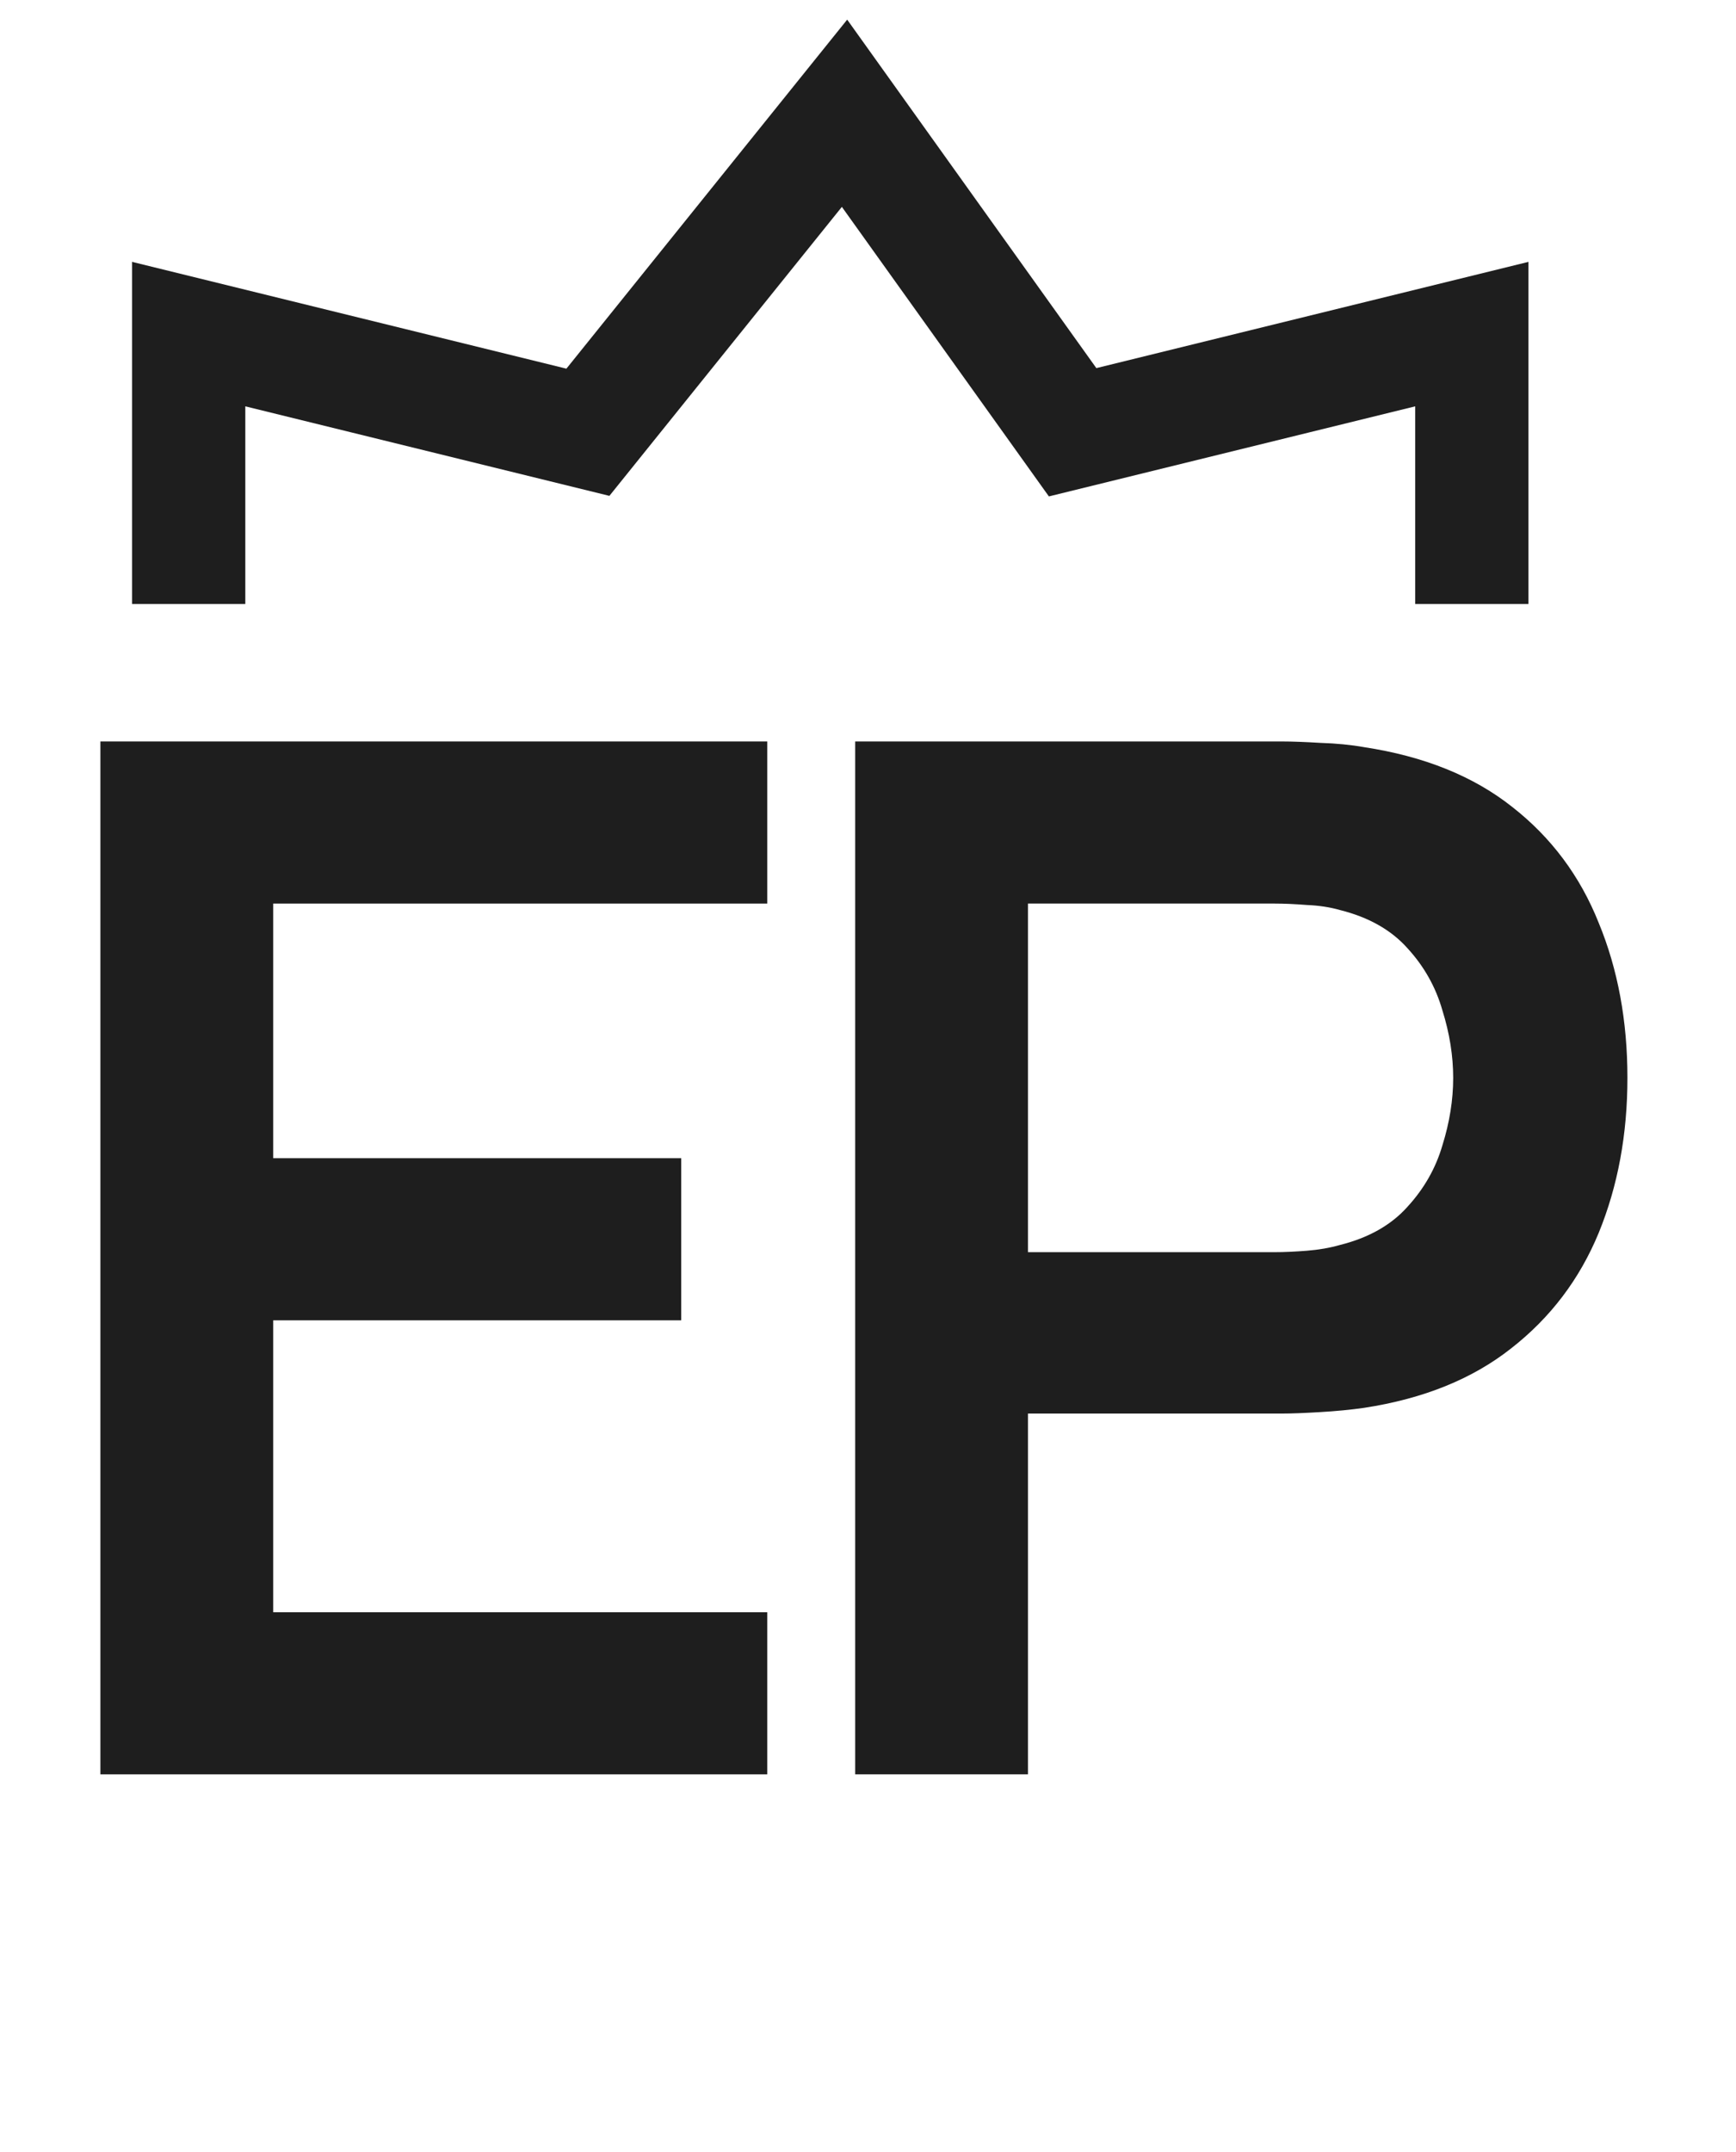
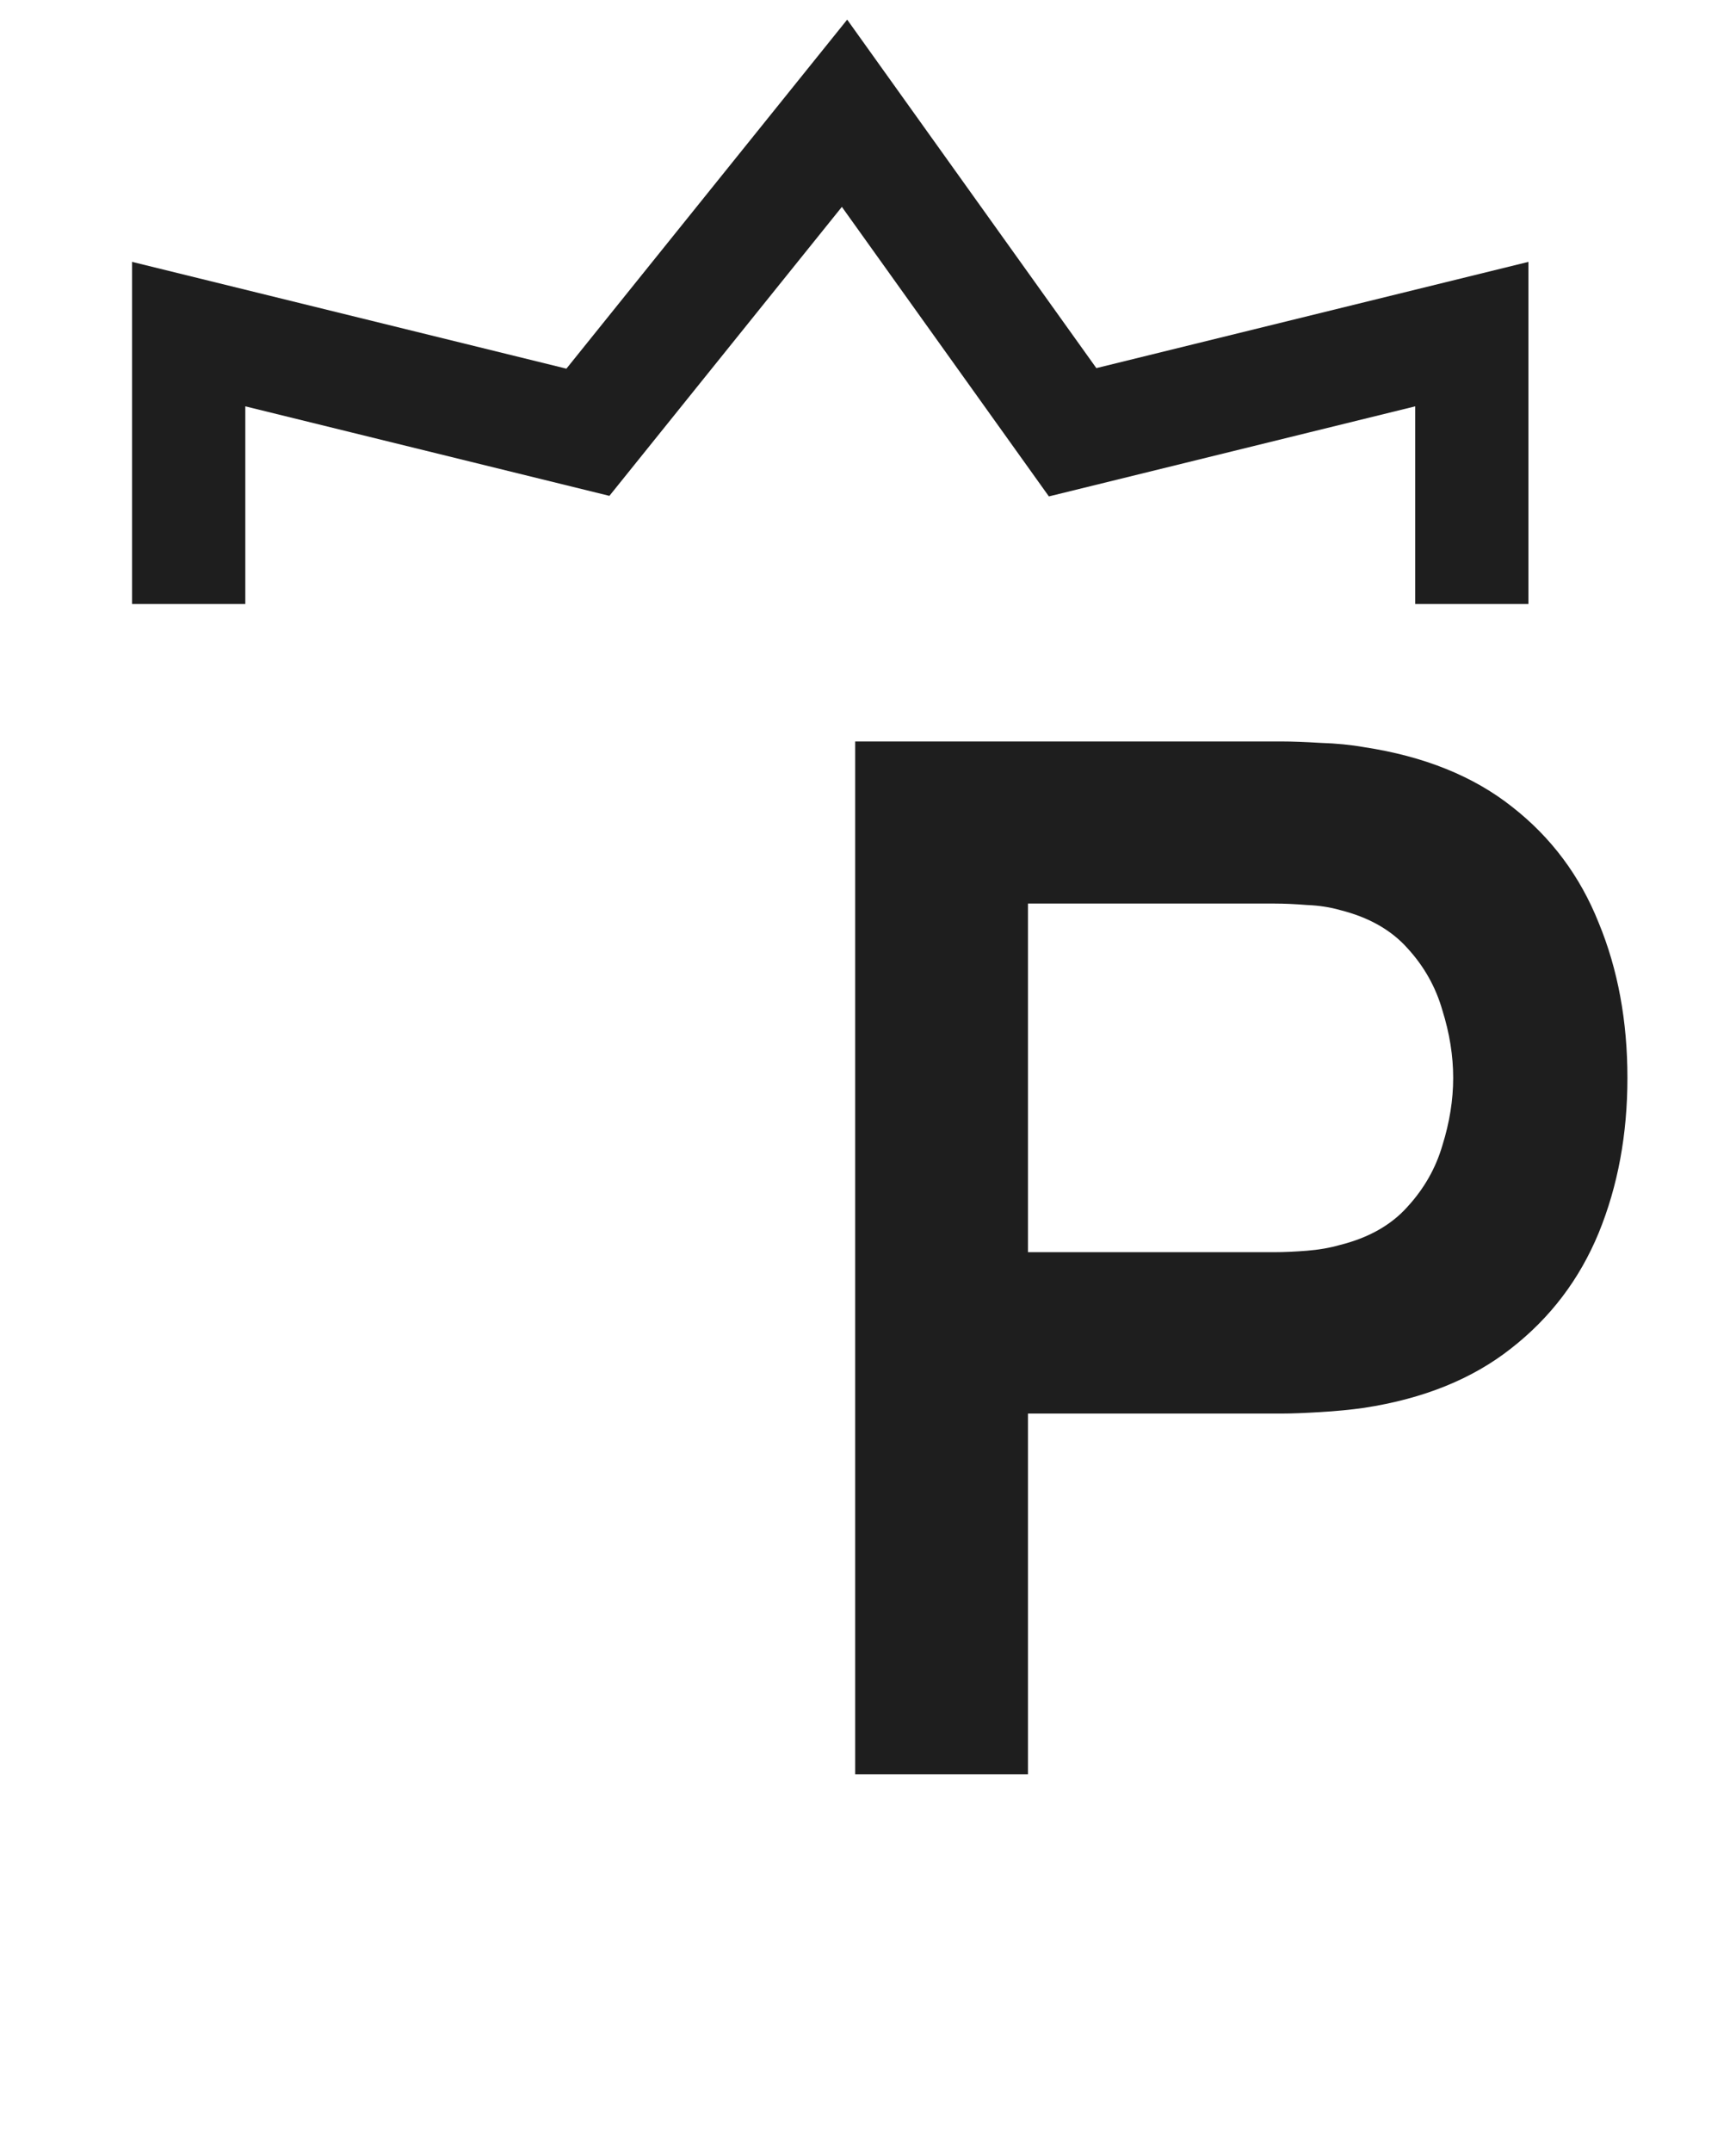
<svg xmlns="http://www.w3.org/2000/svg" width="46" height="57" viewBox="0 0 46 57" fill="none">
-   <path d="M2.66 47V19.64H20.33V23.934H7.239V30.679H18.05V34.973H7.239V42.706H20.33V47H2.66Z" fill="#1E1E1E" />
  <path d="M22.66 47V19.64H33.965C34.231 19.64 34.573 19.653 34.991 19.678C35.409 19.691 35.795 19.729 36.15 19.792C37.733 20.033 39.038 20.558 40.064 21.369C41.103 22.18 41.869 23.206 42.363 24.447C42.87 25.676 43.123 27.044 43.123 28.551C43.123 30.046 42.87 31.414 42.363 32.655C41.856 33.884 41.084 34.903 40.045 35.714C39.019 36.525 37.721 37.05 36.15 37.291C35.795 37.342 35.403 37.38 34.972 37.405C34.554 37.43 34.218 37.443 33.965 37.443H27.239V47H22.66ZM27.239 33.168H33.775C34.028 33.168 34.313 33.155 34.63 33.13C34.947 33.105 35.238 33.054 35.504 32.978C36.264 32.788 36.859 32.452 37.29 31.971C37.733 31.49 38.044 30.945 38.221 30.337C38.411 29.729 38.506 29.134 38.506 28.551C38.506 27.968 38.411 27.373 38.221 26.765C38.044 26.144 37.733 25.593 37.29 25.112C36.859 24.631 36.264 24.295 35.504 24.105C35.238 24.029 34.947 23.985 34.63 23.972C34.313 23.947 34.028 23.934 33.775 23.934H27.239V33.168Z" fill="#1E1E1E" />
  <path d="M5 16V8.85L15.578 11.45L22.378 3L28.422 11.45L39 8.85V16" stroke="#1E1E1E" stroke-width="3" />
</svg>